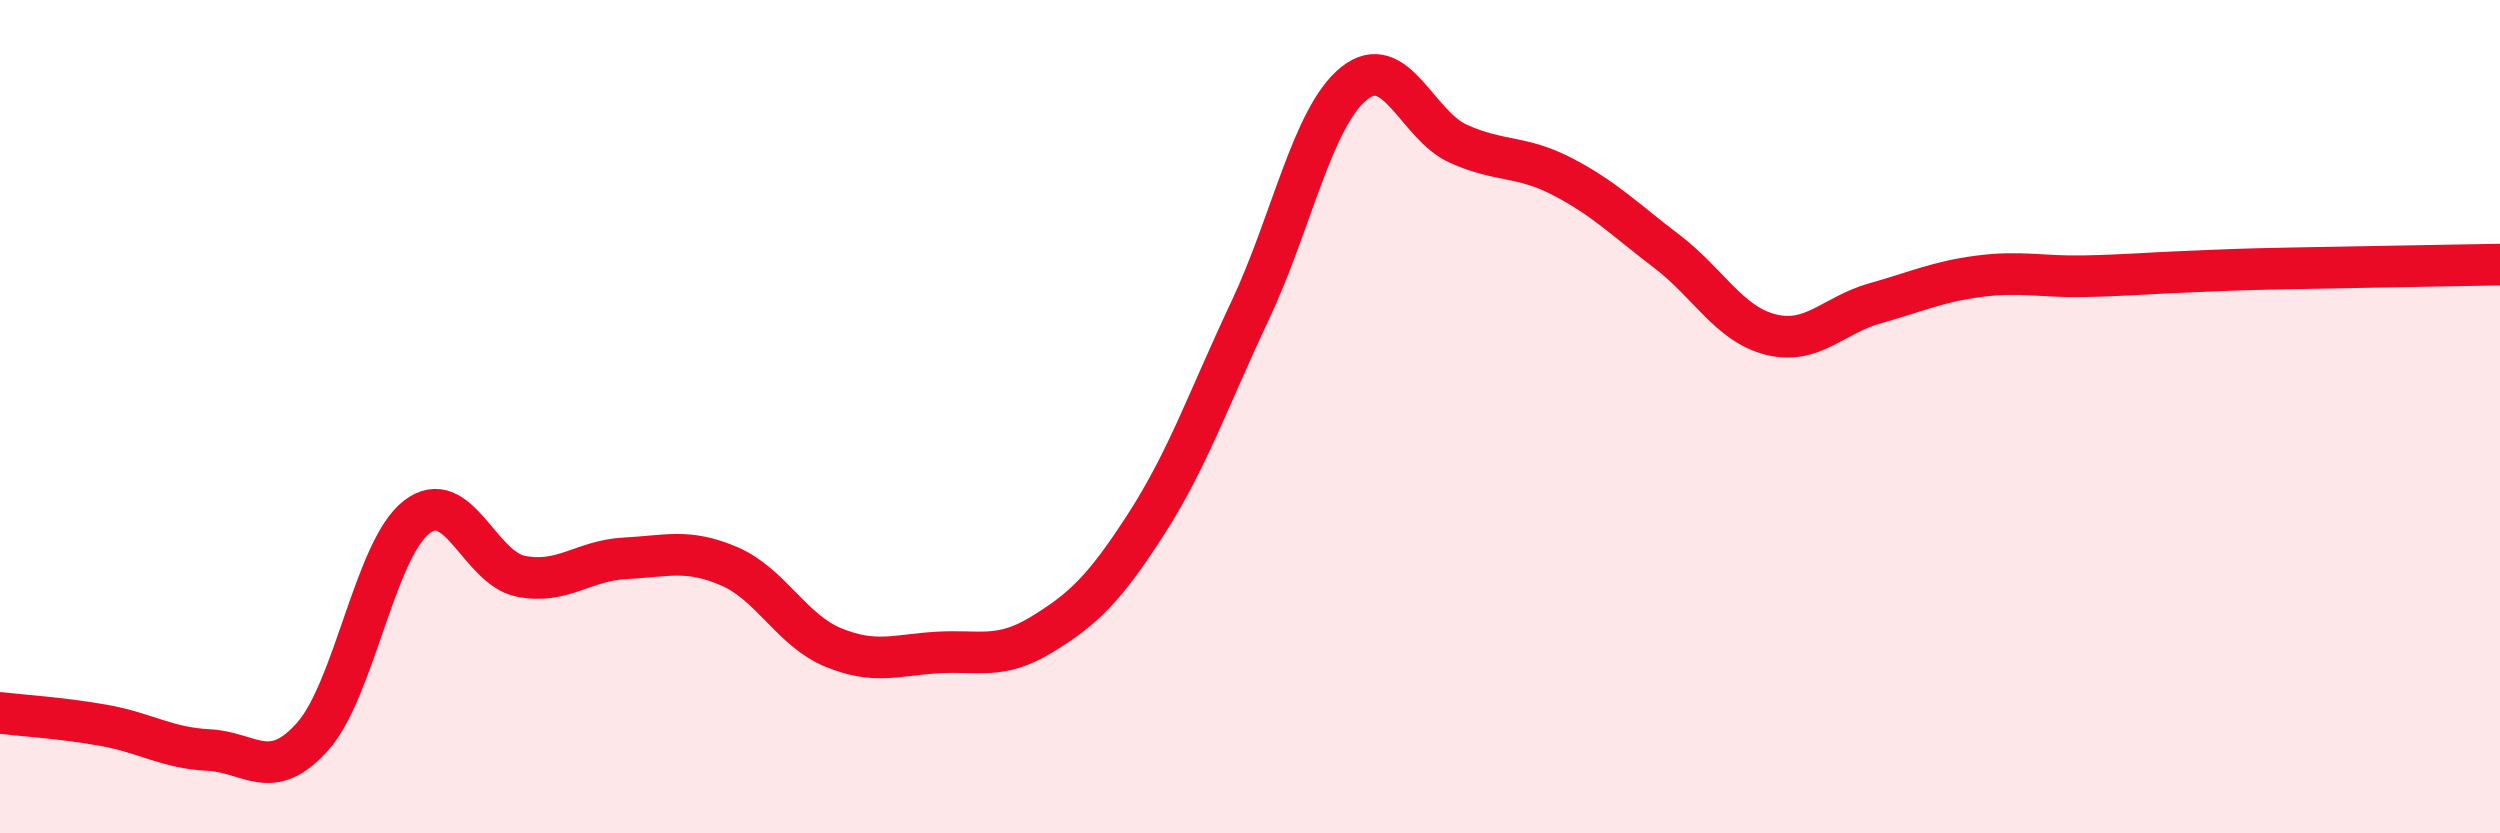
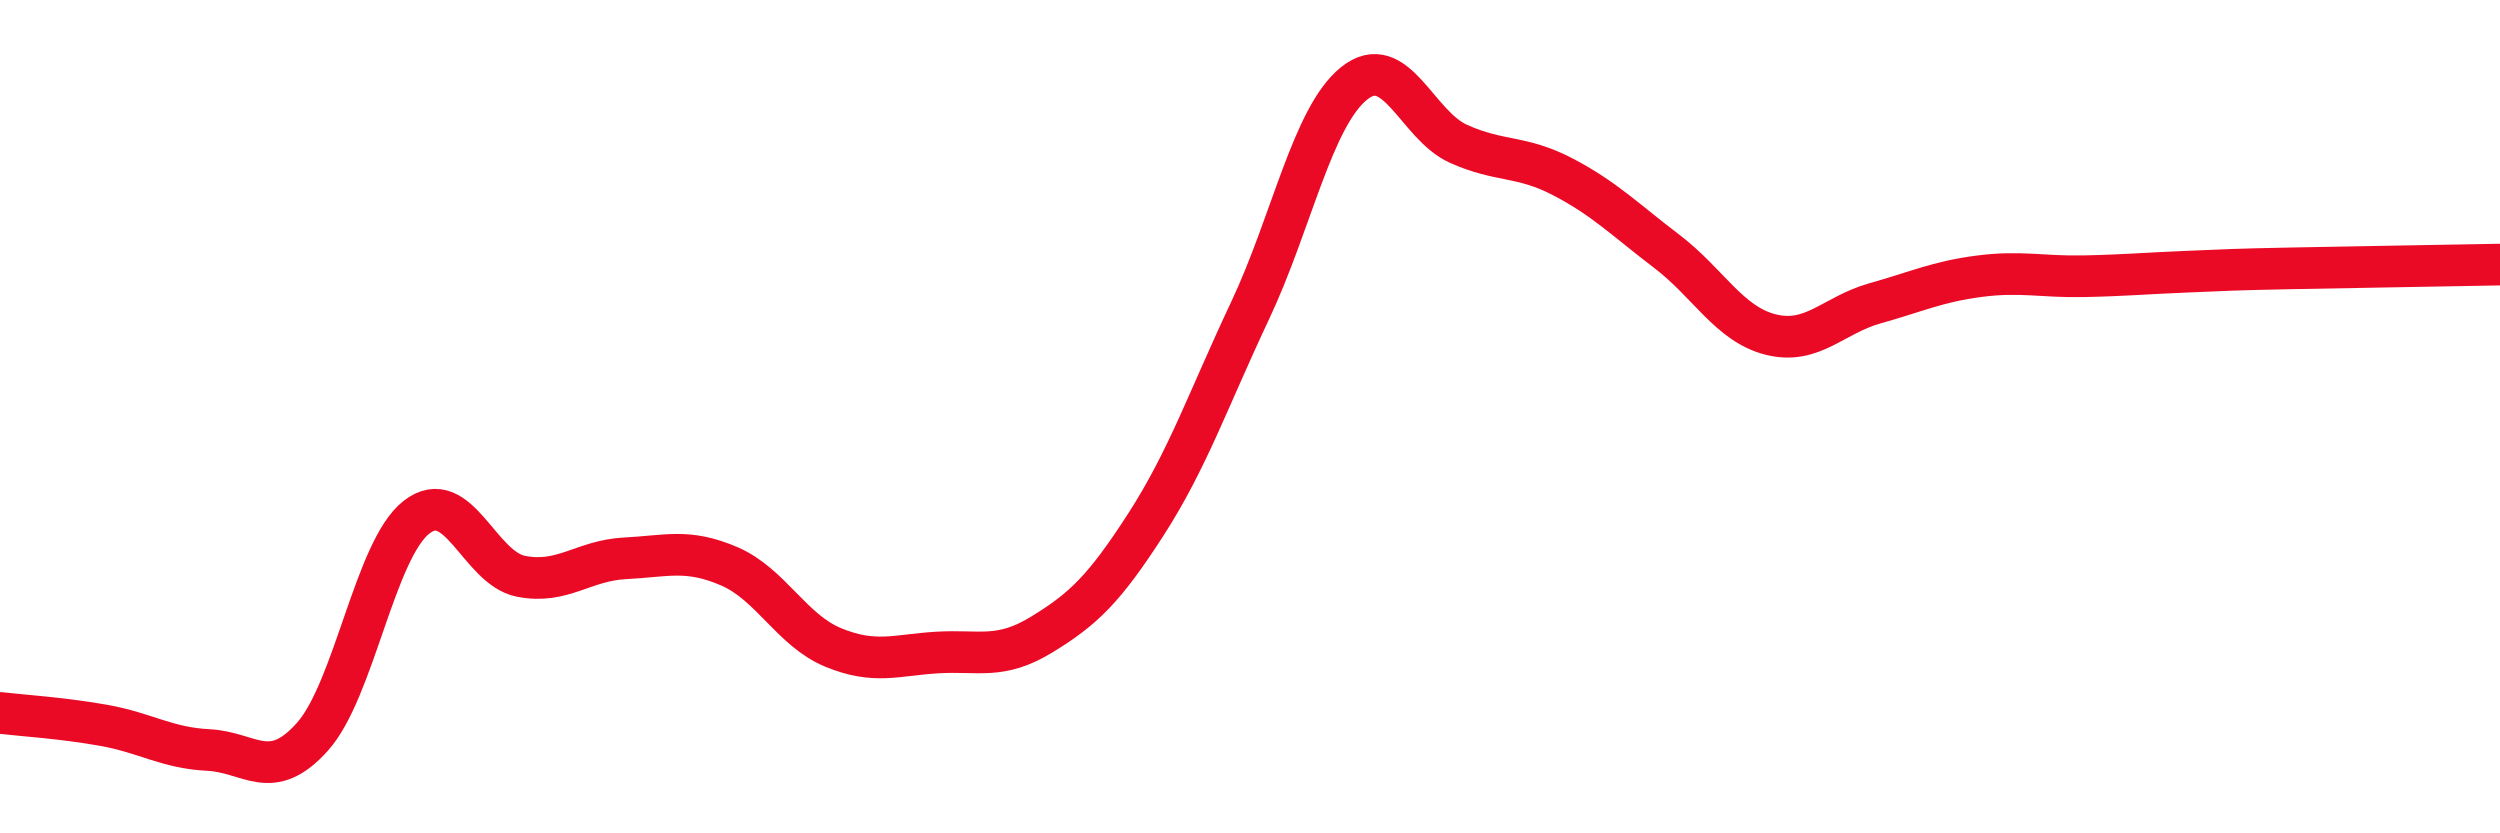
<svg xmlns="http://www.w3.org/2000/svg" width="60" height="20" viewBox="0 0 60 20">
-   <path d="M 0,17.11 C 0.5,17.17 1.5,17.23 2.5,17.41 C 3.5,17.59 4,17.95 5,18 C 6,18.05 6.5,18.8 7.5,17.68 C 8.5,16.56 9,13.18 10,12.41 C 11,11.64 11.5,13.63 12.5,13.83 C 13.5,14.03 14,13.45 15,13.4 C 16,13.35 16.5,13.16 17.5,13.59 C 18.5,14.02 19,15.13 20,15.54 C 21,15.95 21.5,15.72 22.5,15.66 C 23.5,15.6 24,15.84 25,15.23 C 26,14.62 26.5,14.14 27.5,12.59 C 28.5,11.04 29,9.58 30,7.46 C 31,5.34 31.5,2.8 32.5,2 C 33.5,1.2 34,3 35,3.45 C 36,3.9 36.5,3.72 37.5,4.24 C 38.5,4.76 39,5.27 40,6.03 C 41,6.79 41.5,7.78 42.5,8.03 C 43.5,8.28 44,7.56 45,7.28 C 46,7 46.5,6.76 47.5,6.63 C 48.5,6.5 49,6.65 50,6.63 C 51,6.61 51.5,6.56 52.5,6.52 C 53.5,6.48 53.5,6.47 55,6.44 C 56.5,6.41 59,6.37 60,6.35L60 20L0 20Z" fill="#EB0A25" opacity="0.1" stroke-linecap="round" stroke-linejoin="round" />
  <path d="M 0,17.11 C 0.5,17.17 1.5,17.23 2.5,17.41 C 3.5,17.59 4,17.95 5,18 C 6,18.05 6.5,18.8 7.5,17.68 C 8.5,16.56 9,13.18 10,12.41 C 11,11.64 11.5,13.63 12.5,13.83 C 13.5,14.03 14,13.45 15,13.4 C 16,13.35 16.5,13.16 17.5,13.59 C 18.5,14.02 19,15.13 20,15.54 C 21,15.95 21.5,15.72 22.5,15.66 C 23.5,15.6 24,15.84 25,15.23 C 26,14.62 26.5,14.14 27.5,12.59 C 28.5,11.04 29,9.58 30,7.46 C 31,5.34 31.5,2.8 32.5,2 C 33.5,1.2 34,3 35,3.45 C 36,3.9 36.5,3.72 37.5,4.24 C 38.5,4.76 39,5.27 40,6.03 C 41,6.79 41.5,7.78 42.5,8.03 C 43.5,8.28 44,7.56 45,7.28 C 46,7 46.5,6.76 47.5,6.63 C 48.5,6.5 49,6.65 50,6.63 C 51,6.61 51.5,6.56 52.5,6.52 C 53.5,6.48 53.5,6.47 55,6.44 C 56.5,6.41 59,6.37 60,6.35" stroke="#EB0A25" stroke-width="1" fill="none" stroke-linecap="round" stroke-linejoin="round" />
</svg>